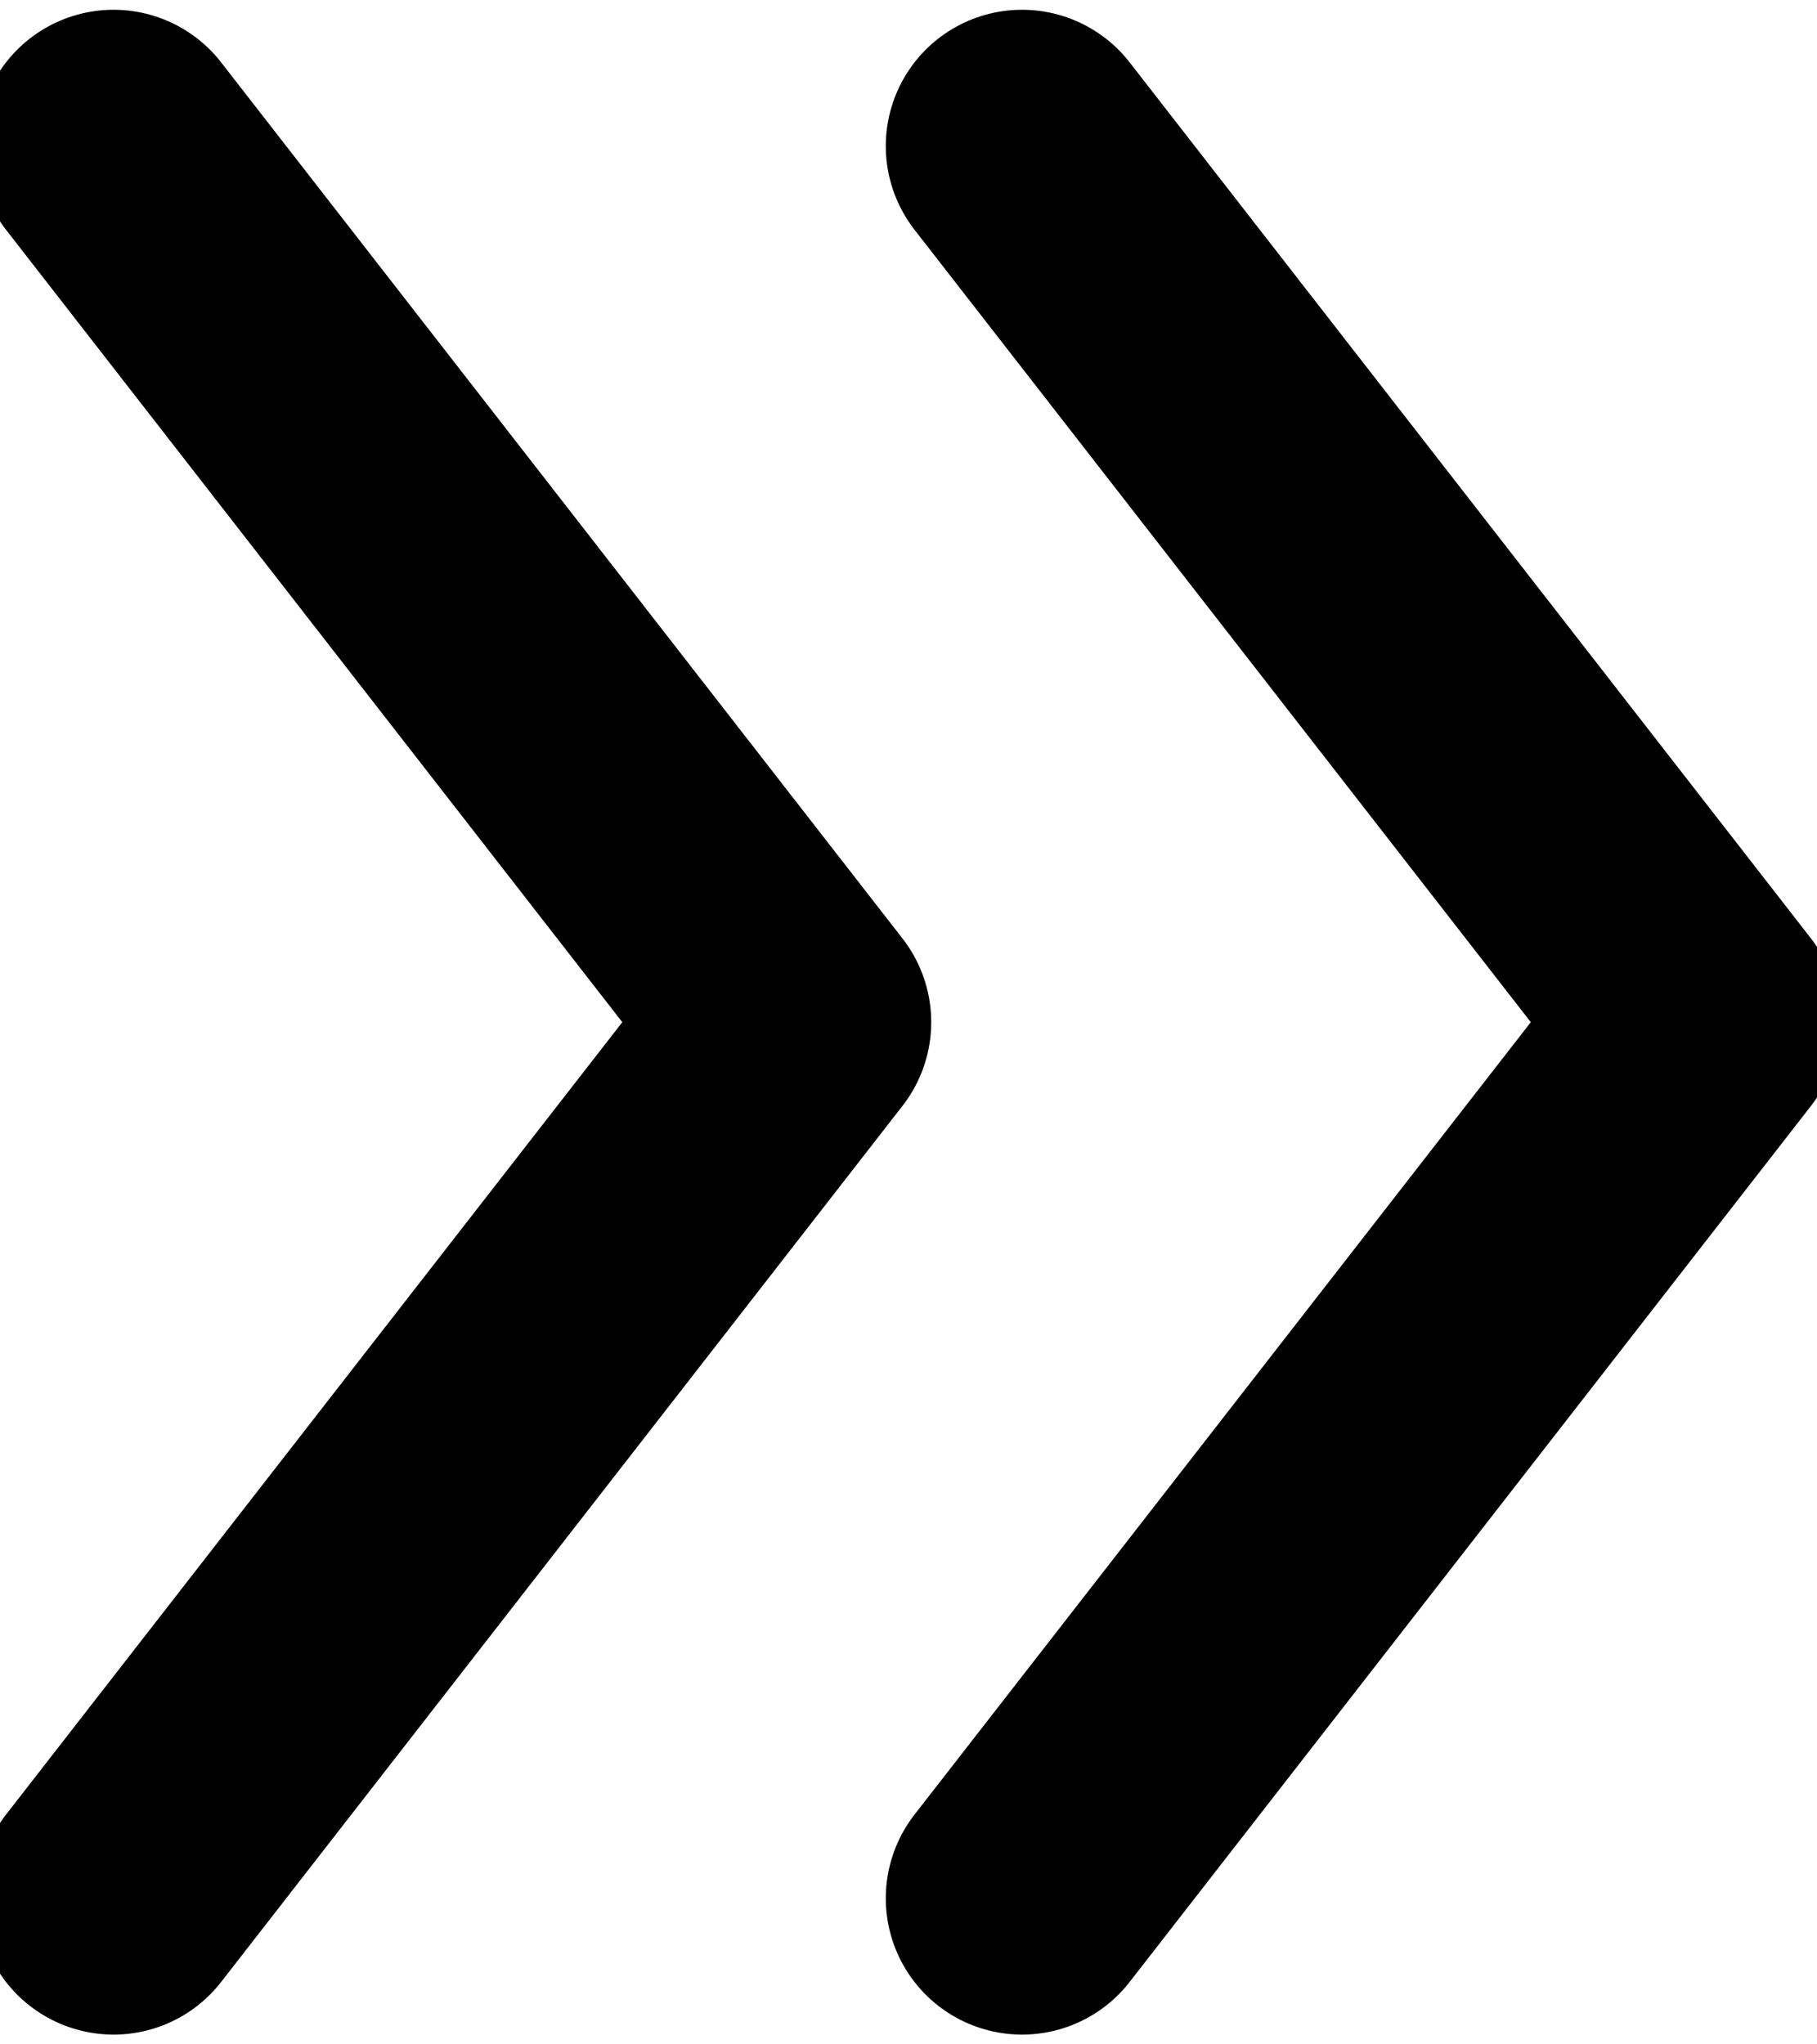
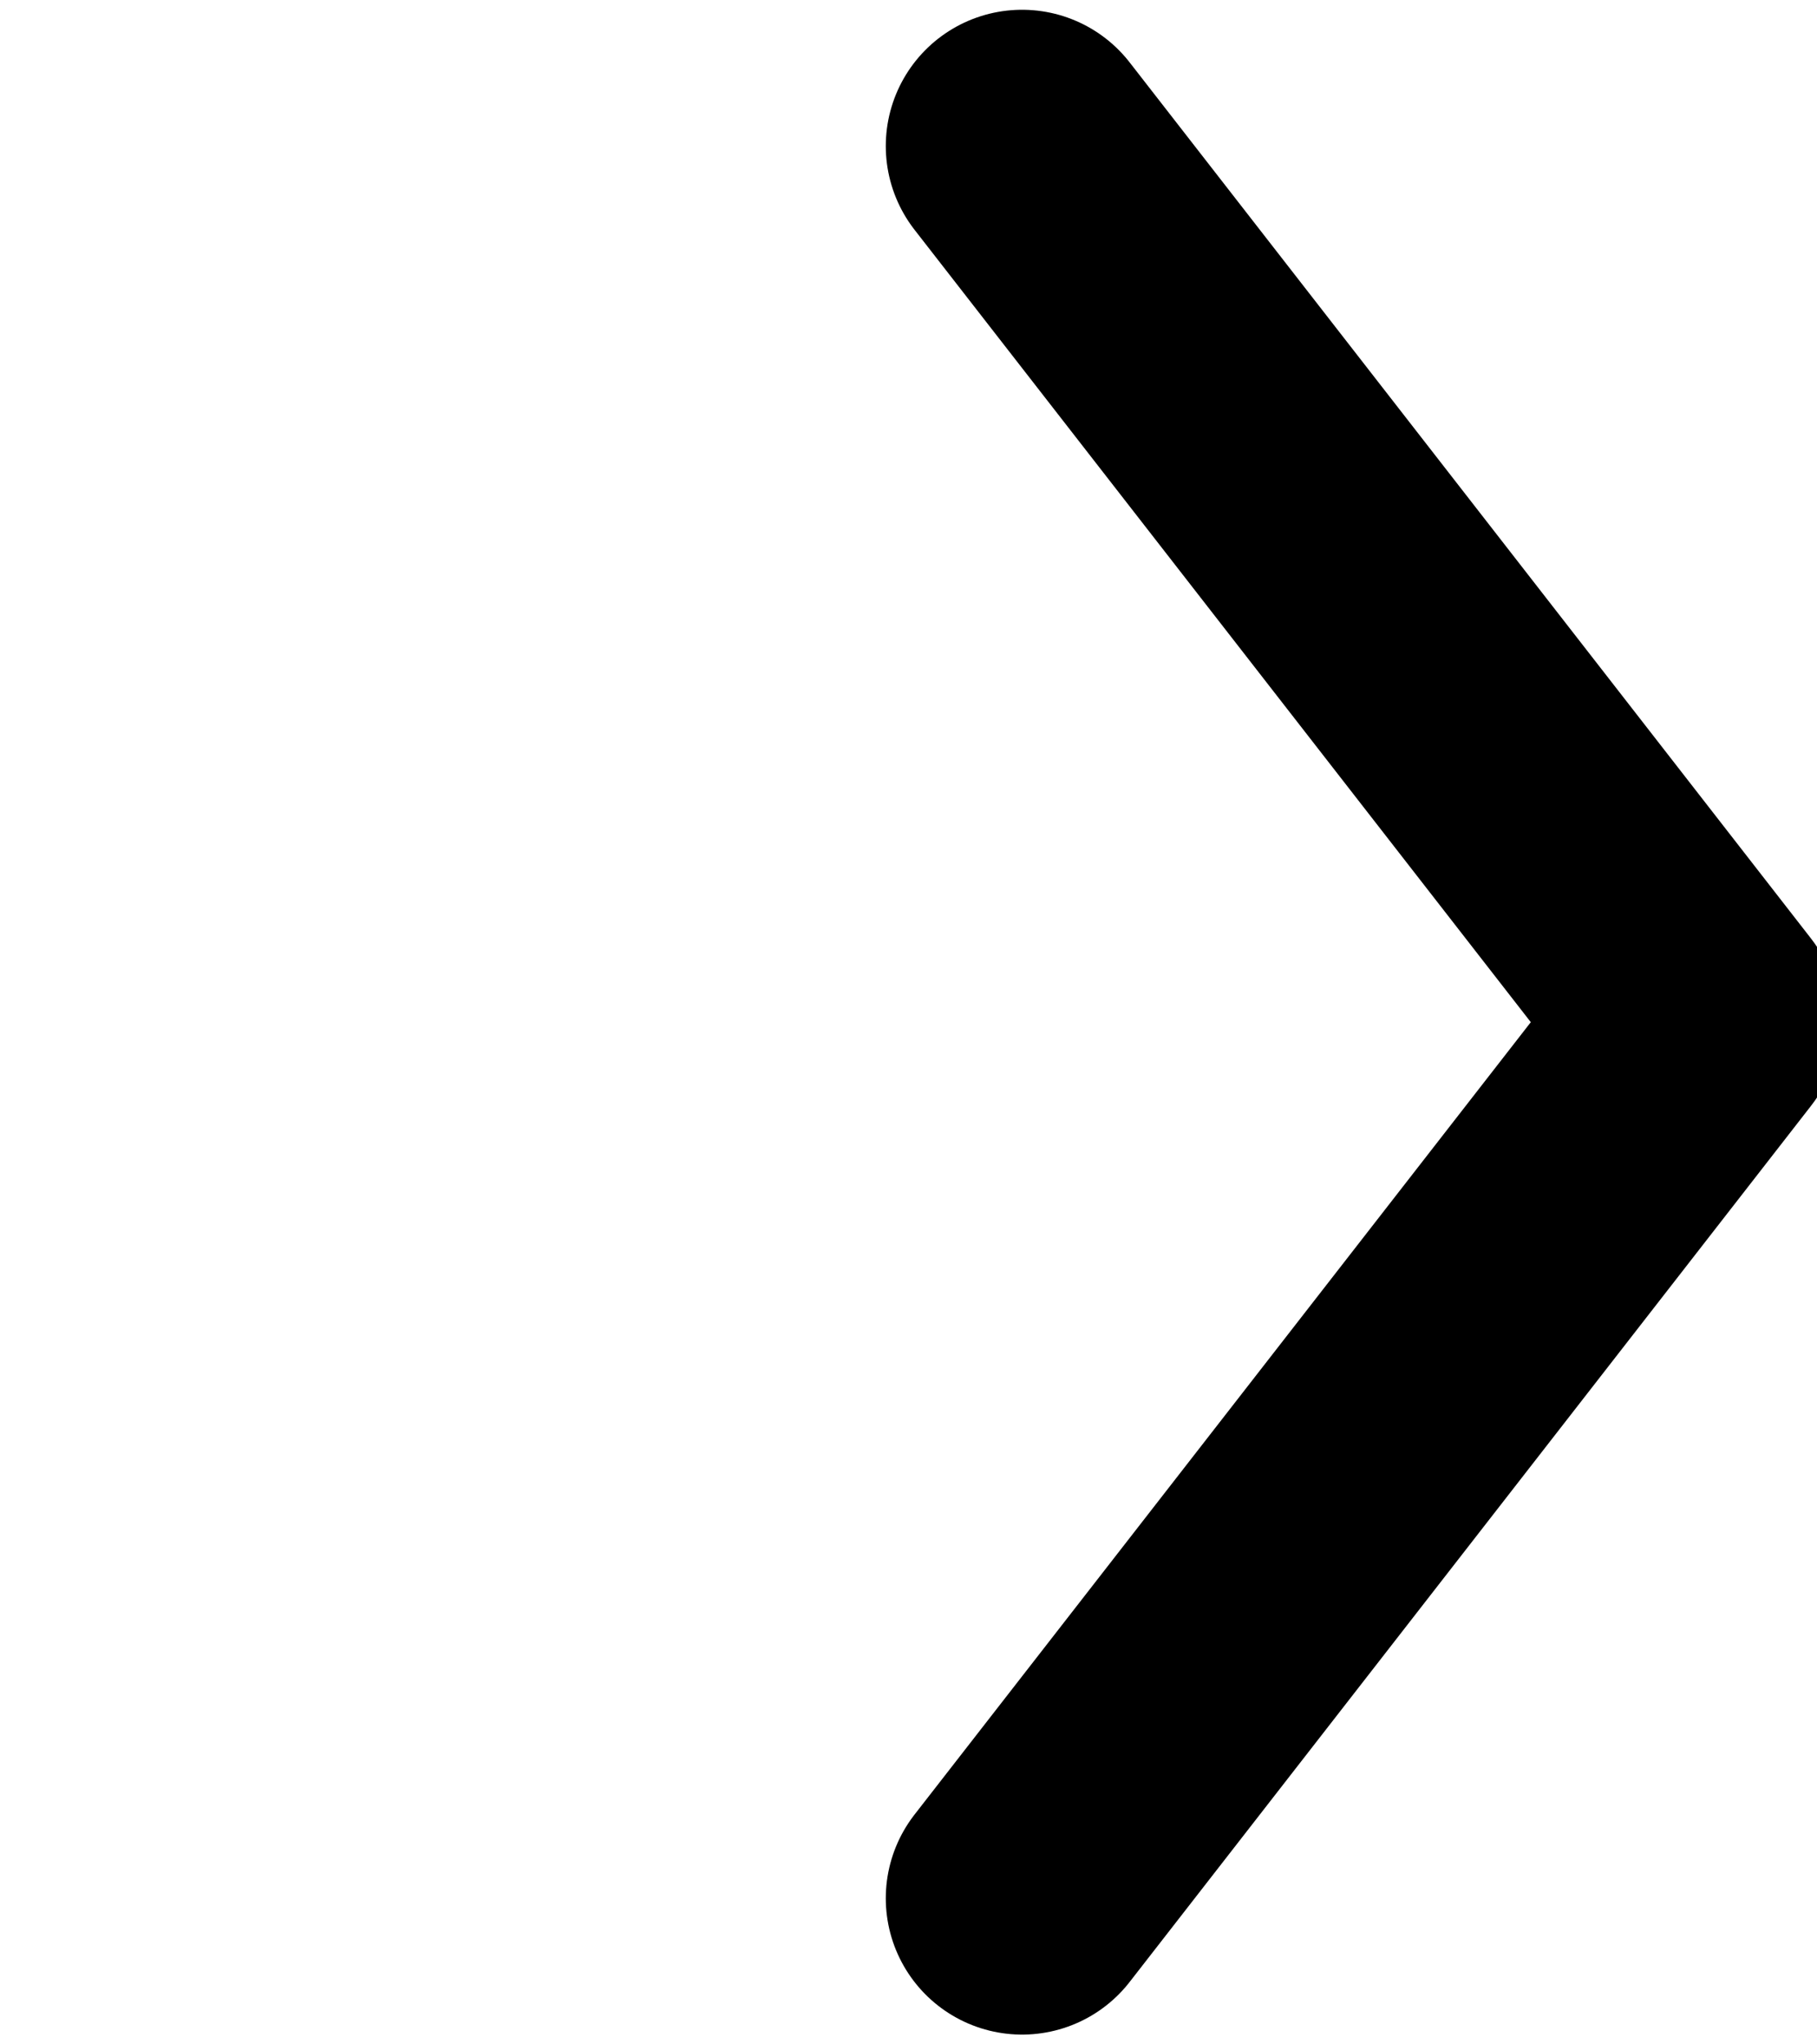
<svg xmlns="http://www.w3.org/2000/svg" width="100%" height="100%" viewBox="0 0 8 9" fill="none" style="fill: none; transition: none !important; animation-duration: 0s !important; animation-delay: -0s; animation-play-state: paused; height: 100%; transition-property: none; visibility: visible; width: 100%">
  <g style="transition: none !important; animation-duration: 0s !important; animation-delay: -0s; animation-play-state: paused; fill: none; transform-origin: 0px 0px; transition-property: none; visibility: visible">
    <path d="M4.5 0.643L7.5 4.5L4.5 8.357" stroke="currentcolor" stroke-width="1.2" stroke-linecap="round" stroke-linejoin="round" style="transition: none !important; animation-duration: 0s !important; animation-delay: -0s; animation-play-state: paused; fill: none; stroke: rgb(0, 0, 0); stroke-linecap: round; stroke-linejoin: round; stroke-width: 1.2px; transform-origin: 0px 0px; transition-property: none; visibility: visible" />
-     <path d="M0.5 0.643L3.5 4.5L0.5 8.357" stroke="currentcolor" stroke-width="1.2" stroke-linecap="round" stroke-linejoin="round" style="transition: none !important; animation-duration: 0s !important; animation-delay: -0s; animation-play-state: paused; fill: none; stroke: rgb(0, 0, 0); stroke-linecap: round; stroke-linejoin: round; stroke-width: 1.2px; transform-origin: 0px 0px; transition-property: none; visibility: visible" />
  </g>
</svg>